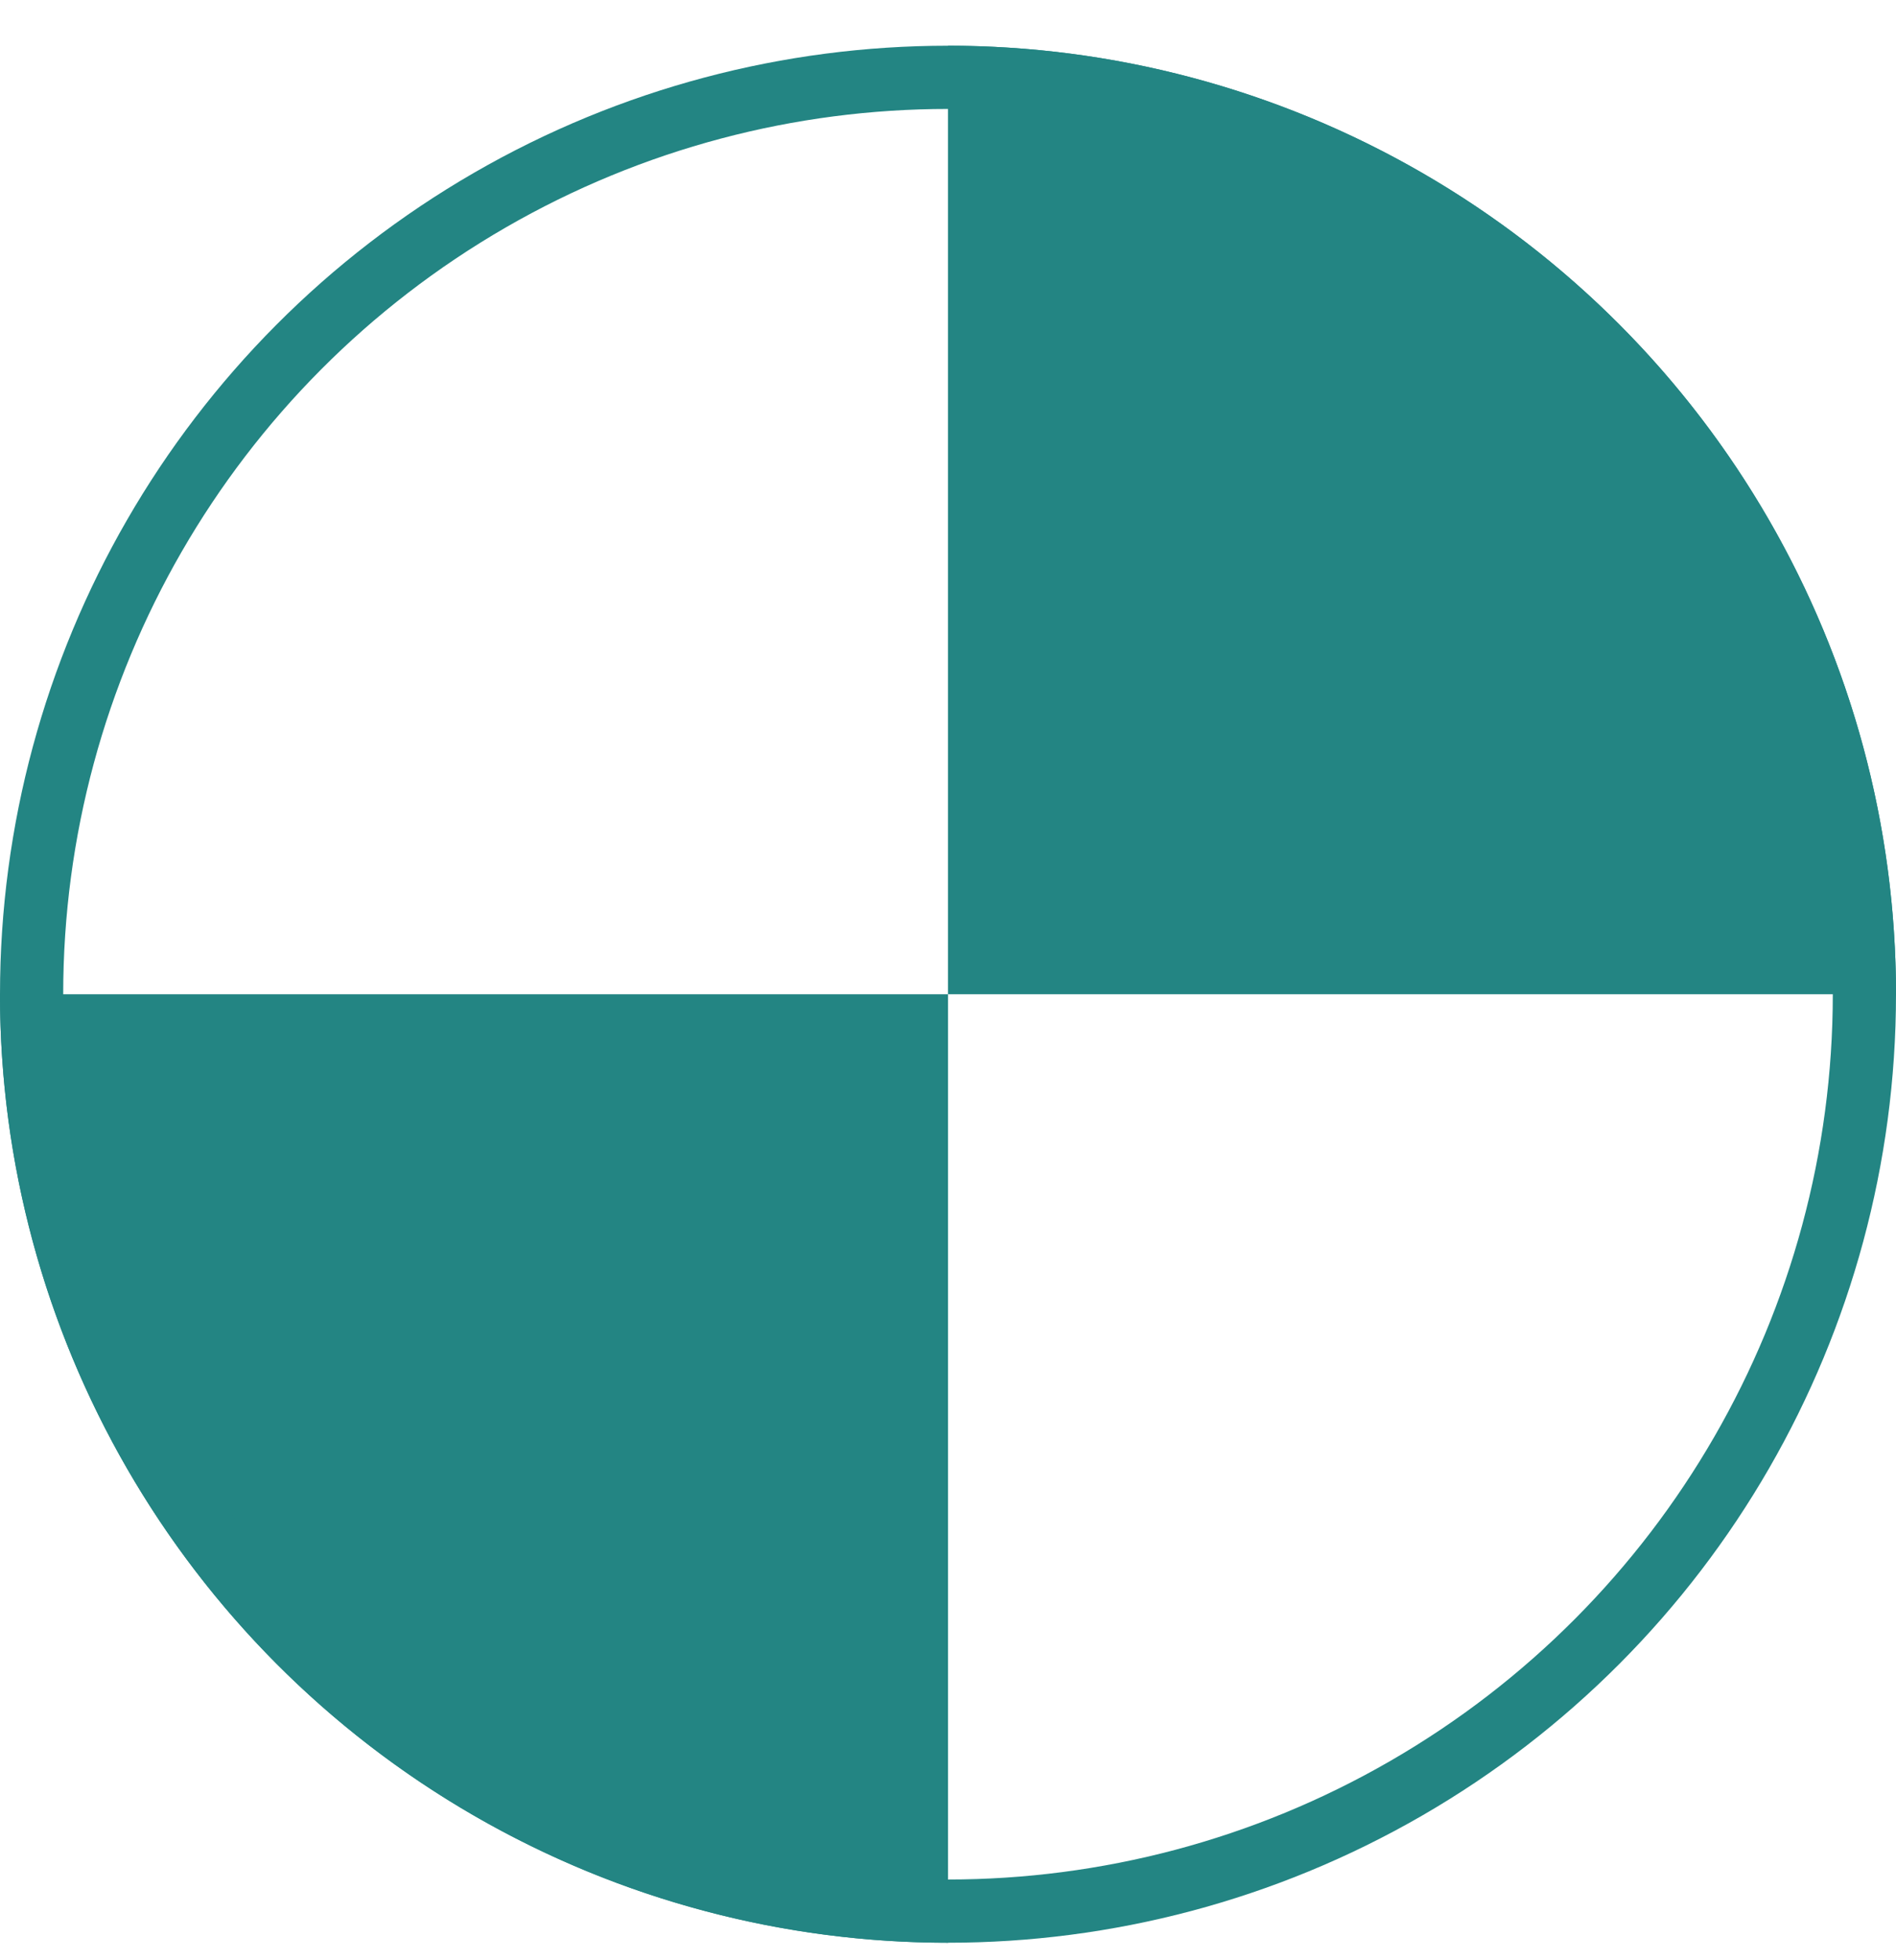
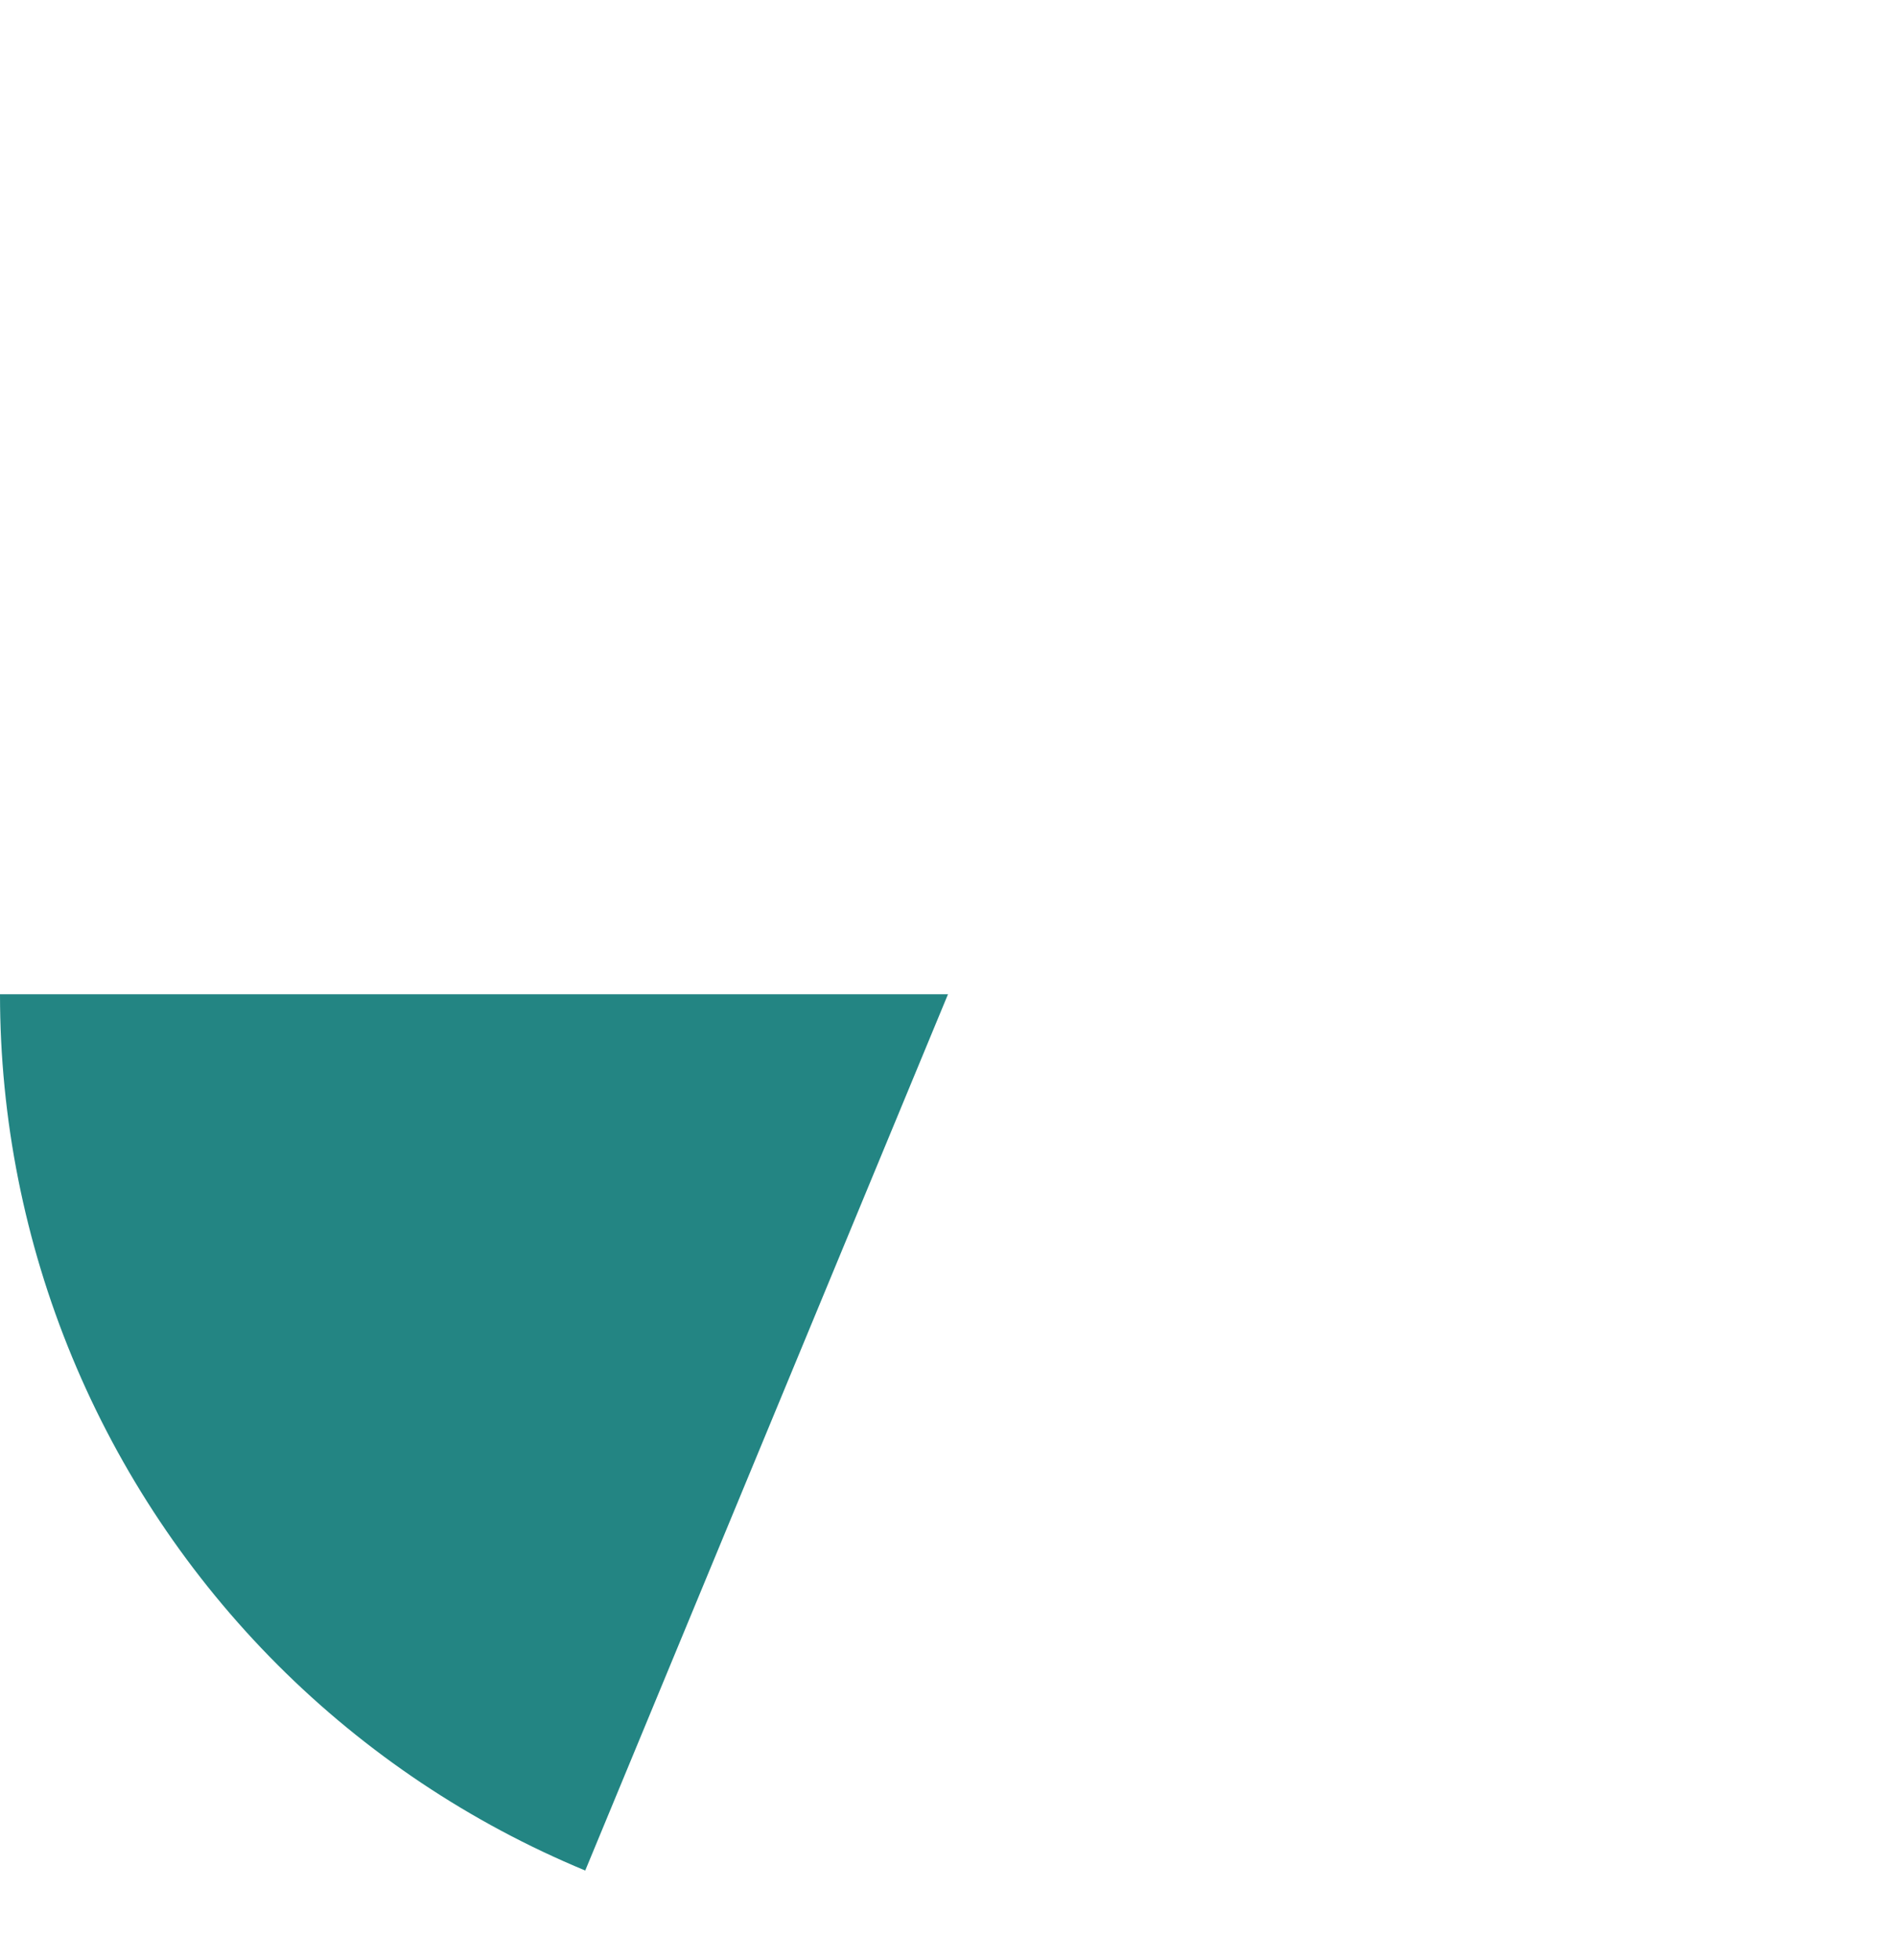
<svg xmlns="http://www.w3.org/2000/svg" width="30" height="31" viewBox="0 0 30 31" fill="none">
-   <path d="M30 15.723C30 13.753 29.612 11.802 28.858 9.982C28.104 8.163 27 6.509 25.607 5.116C24.214 3.723 22.56 2.618 20.74 1.864C18.92 1.111 16.97 0.723 15 0.723L15 15.723H30Z" fill="#238583" />
-   <path d="M-1.31134e-06 15.723C-1.13913e-06 17.692 0.388 19.643 1.142 21.463C1.896 23.283 3.001 24.936 4.393 26.329C5.786 27.722 7.44 28.827 9.26 29.581C11.08 30.335 13.03 30.723 15 30.723L15 15.723L-1.31134e-06 15.723Z" fill="#238583" />
-   <circle cx="15" cy="15.723" r="14.5" stroke="#238583" />
+   <path d="M-1.31134e-06 15.723C-1.13913e-06 17.692 0.388 19.643 1.142 21.463C1.896 23.283 3.001 24.936 4.393 26.329C5.786 27.722 7.44 28.827 9.26 29.581L15 15.723L-1.31134e-06 15.723Z" fill="#238583" />
</svg>